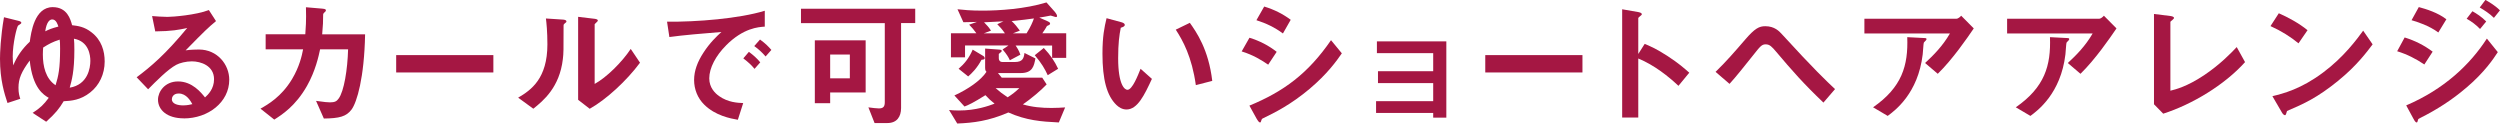
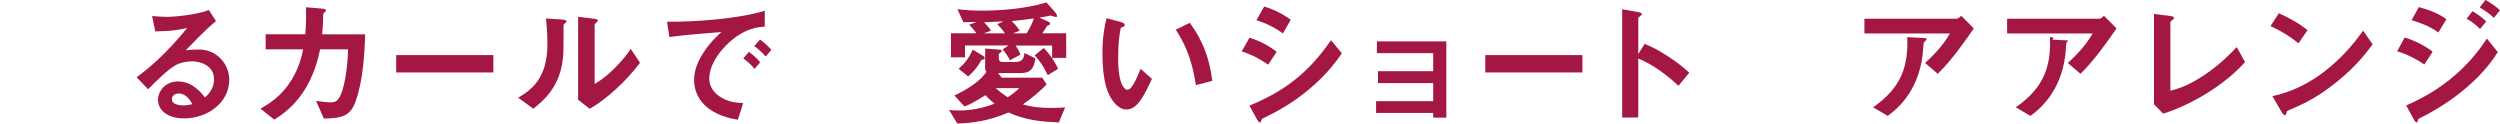
<svg xmlns="http://www.w3.org/2000/svg" id="_レイヤー_2" viewBox="0 0 420.58 20.79">
  <defs>
    <style>.cls-1{fill:#a51743;stroke-width:0px;}</style>
  </defs>
  <g id="text">
-     <path class="cls-1" d="m1.26,17.32c-.51-1.54-1.26-3.86-1.26-7.43,0-.92.09-3.66.67-6.99l2.41.6c.37.09.51.18.51.37,0,.11-.48.37-.55.44-.21.23-.9,2.97-.9,5.2,0,.6.05,1.1.09,1.49.6-1.47,1.52-2.81,2.78-3.98.21-1.47.76-5.82,3.86-5.82,2.44,0,2.99,2.05,3.26,3.04.99.12,2.07.25,3.27,1.2,1.68,1.29,2.21,3.15,2.21,4.9,0,2.14-.92,4.02-2.42,5.2-1.63,1.31-3.22,1.43-4.48,1.49-.74,1.24-1.36,2.02-2.94,3.45l-2.28-1.49c1.24-.8,1.86-1.38,2.71-2.53-.87-.51-2.71-1.61-3.2-6.28-1.4,1.91-1.89,3.04-1.89,4.58,0,.9.14,1.36.3,1.86l-2.16.71Zm8.85-9.11c0-.92-.02-1.2-.07-1.54-1.17.37-1.86.74-2.78,1.33-.02.3-.05.74-.05,1.17,0,2,.48,4.07,2.14,5.17.48-1.56.76-2.78.76-6.14Zm-1.33-4.94c-.39,0-.94.37-1.17,2,.64-.32,1.1-.51,2.21-.8-.11-.35-.37-1.2-1.03-1.2Zm6.42,6.97c0-.94-.25-3.27-2.76-3.73.05.53.07.97.07,1.89,0,3.66-.44,5.11-.78,6.35,3.04-.51,3.47-3.29,3.47-4.51Z" />
    <path class="cls-1" d="m30.93,19.91c-2.87,0-4.35-1.45-4.35-3.15,0-1.31,1.13-3.06,3.38-3.06,2.39,0,3.89,1.89,4.53,2.69.51-.46,1.52-1.43,1.52-3.06,0-2.28-2.23-3.01-3.73-3.01-.99,0-2.07.28-2.62.58-1.43.76-3.45,2.81-4.74,4.12l-1.93-2.02c2.39-1.79,4.83-3.84,8.51-8.3-1.38.32-2.64.55-5.38.58l-.53-2.58c.55.05,1.86.14,2.58.14.87,0,4.78-.3,6.97-1.15l1.2,1.86c-1.38,1.15-1.77,1.52-5.11,4.92.76-.12,1.89-.14,2.23-.14,3.13,0,5.11,2.55,5.11,5.08,0,3.82-3.59,6.51-7.63,6.51Zm-.87-4.18c-.94,0-1.15.67-1.15.97,0,.8,1.06,1.03,1.89,1.03.74,0,1.24-.14,1.56-.21-.3-.53-.99-1.79-2.3-1.79Z" />
    <path class="cls-1" d="m59.15,18.42c-.9,1.2-2.07,1.49-4.67,1.52l-1.31-2.97c1.49.21,1.98.25,2.35.25.8,0,1.13-.18,1.45-.64.9-1.2,1.5-4.88,1.59-8.28h-4.71c-.25,1.17-.78,3.63-2.21,6.16-1.93,3.4-4.23,4.85-5.5,5.66l-2.32-1.84c1.26-.71,3.52-2,5.31-4.97,1.24-2.07,1.66-3.96,1.86-5.01h-6.3v-2.53h6.67c.07-.97.18-2.23.11-4.55l2.71.23c.62.05.64.16.64.3,0,.12-.02.14-.25.35-.21.21-.21.23-.21.55,0,.97-.02,1.52-.16,3.13h7.22c-.14,7.34-1.38,11.43-2.28,12.65Z" />
    <path class="cls-1" d="m66.65,12.19v-2.92h16.35v2.92h-16.35Z" />
    <path class="cls-1" d="m94.97,3.98c-.16.14-.16.18-.16.3,0,4.3,0,4.65-.12,5.66-.55,4.76-3.29,7.01-4.97,8.35l-2.55-1.86c2.21-1.29,4.92-3.24,4.92-8.97,0-2.14-.16-3.66-.25-4.35l2.78.18c.41.02.67.09.67.34,0,.09-.05.12-.32.34Zm4.25,14.33l-1.96-1.52V2.83l2.67.32c.21.02.64.07.64.3,0,.09-.05.16-.25.34,0,.02-.28.25-.28.28v10.05c1.98-1.08,4.6-3.66,6.07-5.89l1.56,2.32c-2.25,3.04-5.7,6.21-8.46,7.75Z" />
    <path class="cls-1" d="m122.13,7.66c-1.7,1.7-2.81,3.77-2.81,5.52,0,1.59,1.01,2.53,1.66,2.99,1.5,1.06,3.1,1.13,4.05,1.17l-.9,2.81c-1.22-.21-3.79-.69-5.66-2.55-1.1-1.08-1.7-2.58-1.7-4.14s.58-3.08,1.56-4.58c1.08-1.68,2.23-2.76,3.04-3.5-3.08.25-6.46.53-8.76.85l-.39-2.58c4.97.05,12.1-.51,16.44-1.84v2.67c-1.08.07-3.61.23-6.53,3.17Zm4.81,3.93c-.51-.62-.99-1.08-1.89-1.77l.94-1.1c.76.57,1.33,1.06,1.91,1.77l-.97,1.1Zm1.86-2.09c-.6-.69-1.15-1.2-1.91-1.75l.97-1.1c.97.71,1.43,1.2,1.91,1.75l-.97,1.1Z" />
-     <path class="cls-1" d="m151.59,3.89v14.28c0,1.47-.71,2.53-2.3,2.53h-2.16l-1.04-2.64c.69.09,1.33.18,1.77.18.78,0,.99-.35.99-1.06V3.89h-14.1V1.47h19.22v2.41h-2.39Zm-11.93,11.68v1.79h-2.58V6.78h8.55v8.78h-5.98Zm3.31-6.39h-3.31v4h3.31v-4Z" />
    <path class="cls-1" d="m178.13,20.6c-2.97-.14-5.47-.34-8.49-1.68-3.33,1.45-5.93,1.75-8.6,1.86l-1.38-2.28c.39.05.9.09,1.66.09,2.87,0,5.01-.78,6-1.15-.64-.51-1.01-.85-1.54-1.43-2.12,1.33-2.87,1.66-3.52,1.91l-1.7-1.86c2.35-1.08,4.46-2.55,5.4-3.98-.14-.14-.23-.25-.23-.71v-3.2l2.21.16c.46.02.58.09.58.23s-.12.18-.21.28c-.09.09-.16.14-.28.23v.74c0,.28.14.62.62.62h2.09c1.31,0,1.5-.64,1.61-1.52l1.84.92c-.23,1.24-.46,2.46-2.46,2.46h-3.84l.64.78h6.81l.74,1.13c-.94,1.01-2.71,2.48-4,3.36,1.54.46,3.17.6,4.81.6.87,0,1.63-.05,2.3-.09l-1.06,2.53Zm-1.13-10.85v-2.09h-6.14c.6.87.71,1.31.8,1.54l-1.77.94c-.23-.51-.51-.99-1.22-1.82l.99-.67h-7.31v2h-2.37v-4.05h4.28c-.46-.64-.67-.87-1.22-1.45l1.31-.46c-.8.02-1.31.02-2.28.05l-.99-2.18c1.04.11,2.18.23,4.23.23,2.76,0,7.17-.28,10.74-1.38l1.43,1.61c.18.23.35.48.35.69,0,.09-.07.16-.18.16-.14,0-.74-.23-.9-.25-.6.12-1.29.25-1.91.34l1.45.64c.16.07.37.18.37.37,0,.21-.3.3-.53.41-.23.41-.41.71-.78,1.22h4.02v4.14h-2.37Zm-11.34.05c0,.18-.21.25-.53.25-.8,1.47-1.59,2.23-2.25,2.81l-1.61-1.29c.9-.78,1.72-1.7,2.37-3.22l1.77,1.06c.12.07.25.21.25.39Zm2.12-5.73l1.03-.48c-.46.02-2.74.14-3.26.16.53.55.76.78,1.17,1.4l-1.22.46h3.56c-.48-.71-.78-1.01-1.29-1.54Zm-.28,10.76c.64.57,1.22,1.01,2.02,1.54.78-.51,1.29-.9,1.96-1.54h-3.98Zm2.69-11.29c.51.48.97,1.03,1.38,1.61l-1.17.46h2.3c.69-1.1,1.01-1.86,1.24-2.51-1.26.18-1.86.25-3.75.44Zm6.07,9.11c-.46-1.01-1.03-2.02-2.18-3.36l1.52-1.22c1.17,1.24,1.84,2.28,2.41,3.5l-1.75,1.08Z" />
    <path class="cls-1" d="m189.52,18.42c-.74,0-1.31-.39-1.7-.76-1.61-1.56-2.35-4.25-2.35-8.62,0-2.94.32-4.44.69-5.98l2.53.69c.16.05.53.16.53.44,0,.25-.28.35-.67.48-.25,1.26-.44,2.6-.44,5.13,0,4.48,1.1,5.31,1.56,5.31.83,0,1.77-2.44,2.21-3.54l1.91,1.7c-1.26,2.71-2.42,5.15-4.28,5.15Zm11.66-4.09c-.67-4.78-2.18-7.5-3.38-9.34l2.37-1.15c1.1,1.56,3.15,4.46,3.77,9.77l-2.76.71Z" />
    <path class="cls-1" d="m213.35,10.88c-1.08-.74-2.51-1.63-4.46-2.23l1.31-2.3c1.72.53,3.2,1.29,4.58,2.37l-1.43,2.16Zm6.94,4.09c-3.15,2.64-5.79,3.96-7.89,4.97-.09.05-.14.11-.18.25-.09.32-.14.41-.23.41-.23,0-.48-.44-.58-.62l-1.22-2.21c5.79-2.39,9.87-5.4,13.73-11.01l1.82,2.21c-.87,1.26-2.42,3.45-5.45,6Zm-4.46-9.34c-1.36-1.01-2.83-1.72-4.46-2.23l1.31-2.3c1.75.53,3.2,1.29,4.46,2.23l-1.31,2.3Z" />
    <path class="cls-1" d="m241.11,19.8v-.8h-9.61v-1.98h9.61v-3.04h-9.29v-2h9.29v-3.04h-9.47v-1.98h11.68v12.83h-2.21Z" />
    <path class="cls-1" d="m249.87,12.19v-2.92h16.35v2.92h-16.35Z" />
    <path class="cls-1" d="m282.37,14.44c-1.7-1.59-4-3.45-6.76-4.6v9.93h-2.71V1.56l2.76.48c.07.02.55.09.55.37,0,.14-.6.51-.6.62v6.05l1.08-1.7c1.17.51,1.93.81,3.91,2.09,1.82,1.2,2.67,1.95,3.59,2.76l-1.82,2.21Z" />
-     <path class="cls-1" d="m306.75,17.25c-3.36-3.2-5.27-5.38-7.93-8.53-.74-.87-1.1-1.26-1.77-1.26s-.92.32-2.16,1.89c-1.49,1.86-2.78,3.5-3.93,4.76l-2.35-2.02c1.7-1.63,3.36-3.54,4.94-5.38,1.7-1.98,2.42-2.3,3.43-2.3,1.56,0,2.35.85,2.81,1.36,5.36,5.86,7.45,7.84,8.92,9.22l-1.96,2.28Z" />
    <path class="cls-1" d="m326,12.42l-2.14-1.82c1.42-1.31,2.97-2.87,4.18-4.97h-14.39v-2.48h15.48c.3,0,.67-.34.8-.51l2.12,2.14c-1.13,1.66-3.54,5.17-6.05,7.63Zm-2.02-5.61c-.05.07-.32.3-.34.39-.05.05-.14,1.66-.18,1.95-.78,6.58-4.67,9.45-5.89,10.35l-2.46-1.45c4.85-3.36,5.93-7.01,5.75-11.8l2.69.14c.48.02.55.02.55.21,0,.07-.05.12-.12.21Z" />
-     <path class="cls-1" d="m350.01,12.42l-2.14-1.82c1.42-1.31,2.97-2.87,4.18-4.97h-14.39v-2.48h15.48c.3,0,.67-.34.8-.51l2.12,2.14c-1.13,1.66-3.54,5.17-6.05,7.63Zm-2.02-5.61c-.05.07-.32.3-.34.39-.05.05-.14,1.66-.18,1.95-.78,6.58-4.67,9.45-5.89,10.35l-2.46-1.45c4.85-3.36,5.93-7.01,5.75-11.8l2.69.14c.48.02.55.02.55.21,0,.07-.05.12-.12.21Z" />
+     <path class="cls-1" d="m350.01,12.42l-2.14-1.82c1.42-1.31,2.97-2.87,4.18-4.97h-14.39v-2.48h15.48c.3,0,.67-.34.8-.51l2.12,2.14c-1.13,1.66-3.54,5.17-6.05,7.63Zm-2.02-5.61c-.05.07-.32.3-.34.39-.05.05-.14,1.66-.18,1.95-.78,6.58-4.67,9.45-5.89,10.35l-2.46-1.45c4.85-3.36,5.93-7.01,5.75-11.8c.48.02.55.02.55.21,0,.07-.05.12-.12.21Z" />
    <path class="cls-1" d="m363.93,19.13l-1.56-1.59V2.35l2.74.34c.16.02.62.09.62.32,0,.09-.02.14-.23.32-.34.28-.37.3-.37.39v11.54c.92-.23,2.78-.69,5.66-2.6,2.71-1.82,4.51-3.7,5.5-4.74l1.4,2.53c-3.47,3.86-8.9,7.11-13.75,8.67Z" />
    <path class="cls-1" d="m386.68,7.29c-1.31-1.08-2.87-2.07-4.71-2.9l1.4-2.16c1.52.67,3.38,1.66,4.83,2.85l-1.52,2.21Zm6.74,6.25c-3.63,2.94-5.82,3.91-8.67,5.13-.12.32-.16.71-.34.71-.14,0-.34-.14-.51-.44l-1.61-2.76c1.84-.44,4.85-1.22,8.53-3.98,3.52-2.62,5.73-5.66,6.74-7.04l1.59,2.3c-.9,1.2-2.69,3.61-5.73,6.07Z" />
    <path class="cls-1" d="m407.86,10.85c-1.45-.97-2.87-1.7-4.58-2.23l1.26-2.32c1.75.55,3.27,1.31,4.71,2.39l-1.4,2.16Zm7.04,3.91c-2.34,2.02-4.97,3.7-7.73,5.08-.3.16-.35.16-.39.35-.07.3-.11.41-.23.41-.21,0-.46-.48-.53-.62l-1.22-2.25c6.35-2.71,10.74-6.85,13.57-11.24l1.84,2.28c-.74,1.13-2.18,3.33-5.31,6Zm-4.69-9.29c-1.52-1.15-3.61-1.82-4.51-2.07l1.22-2.21c1.26.34,3.2.94,4.64,2.05l-1.36,2.23Zm7.01-.6c-.69-.71-1.4-1.24-2.25-1.72l.97-1.26c.69.39,1.56.94,2.32,1.72l-1.03,1.26Zm2.34-1.86c-.69-.71-1.68-1.33-2.39-1.75l.96-1.27c.41.23,1.61.9,2.44,1.75l-1.01,1.26Z" />
  </g>
</svg>